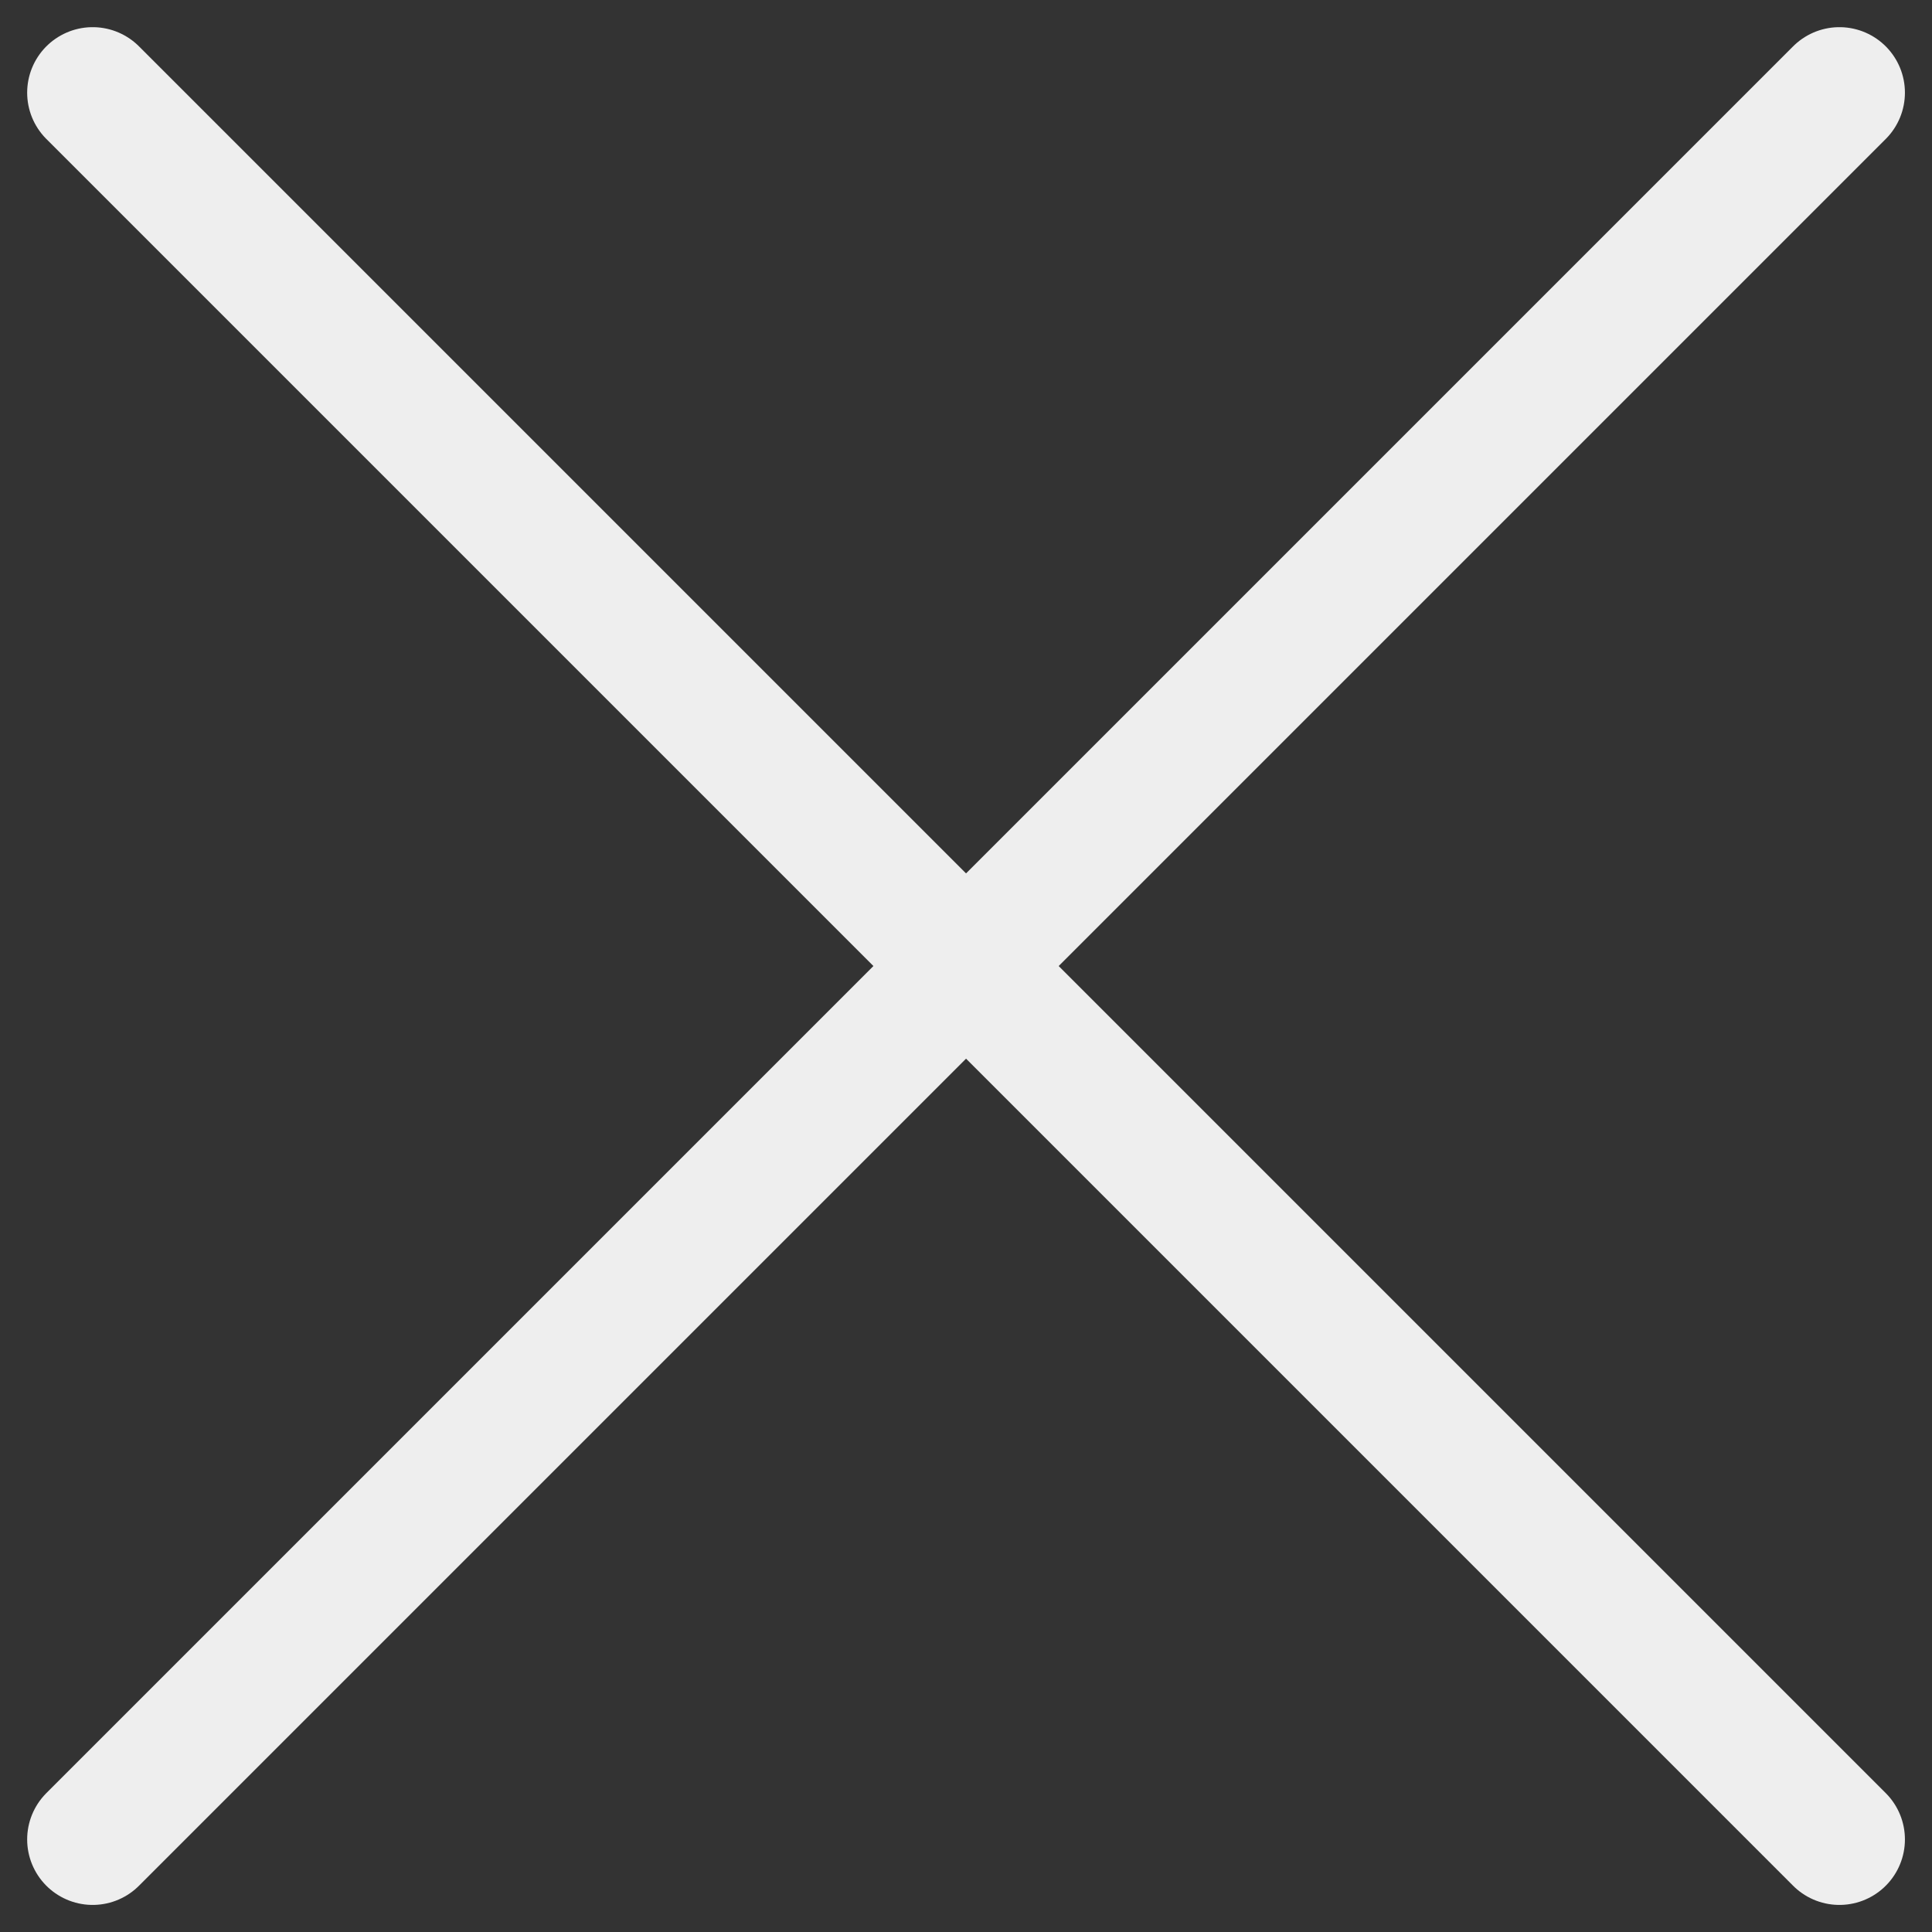
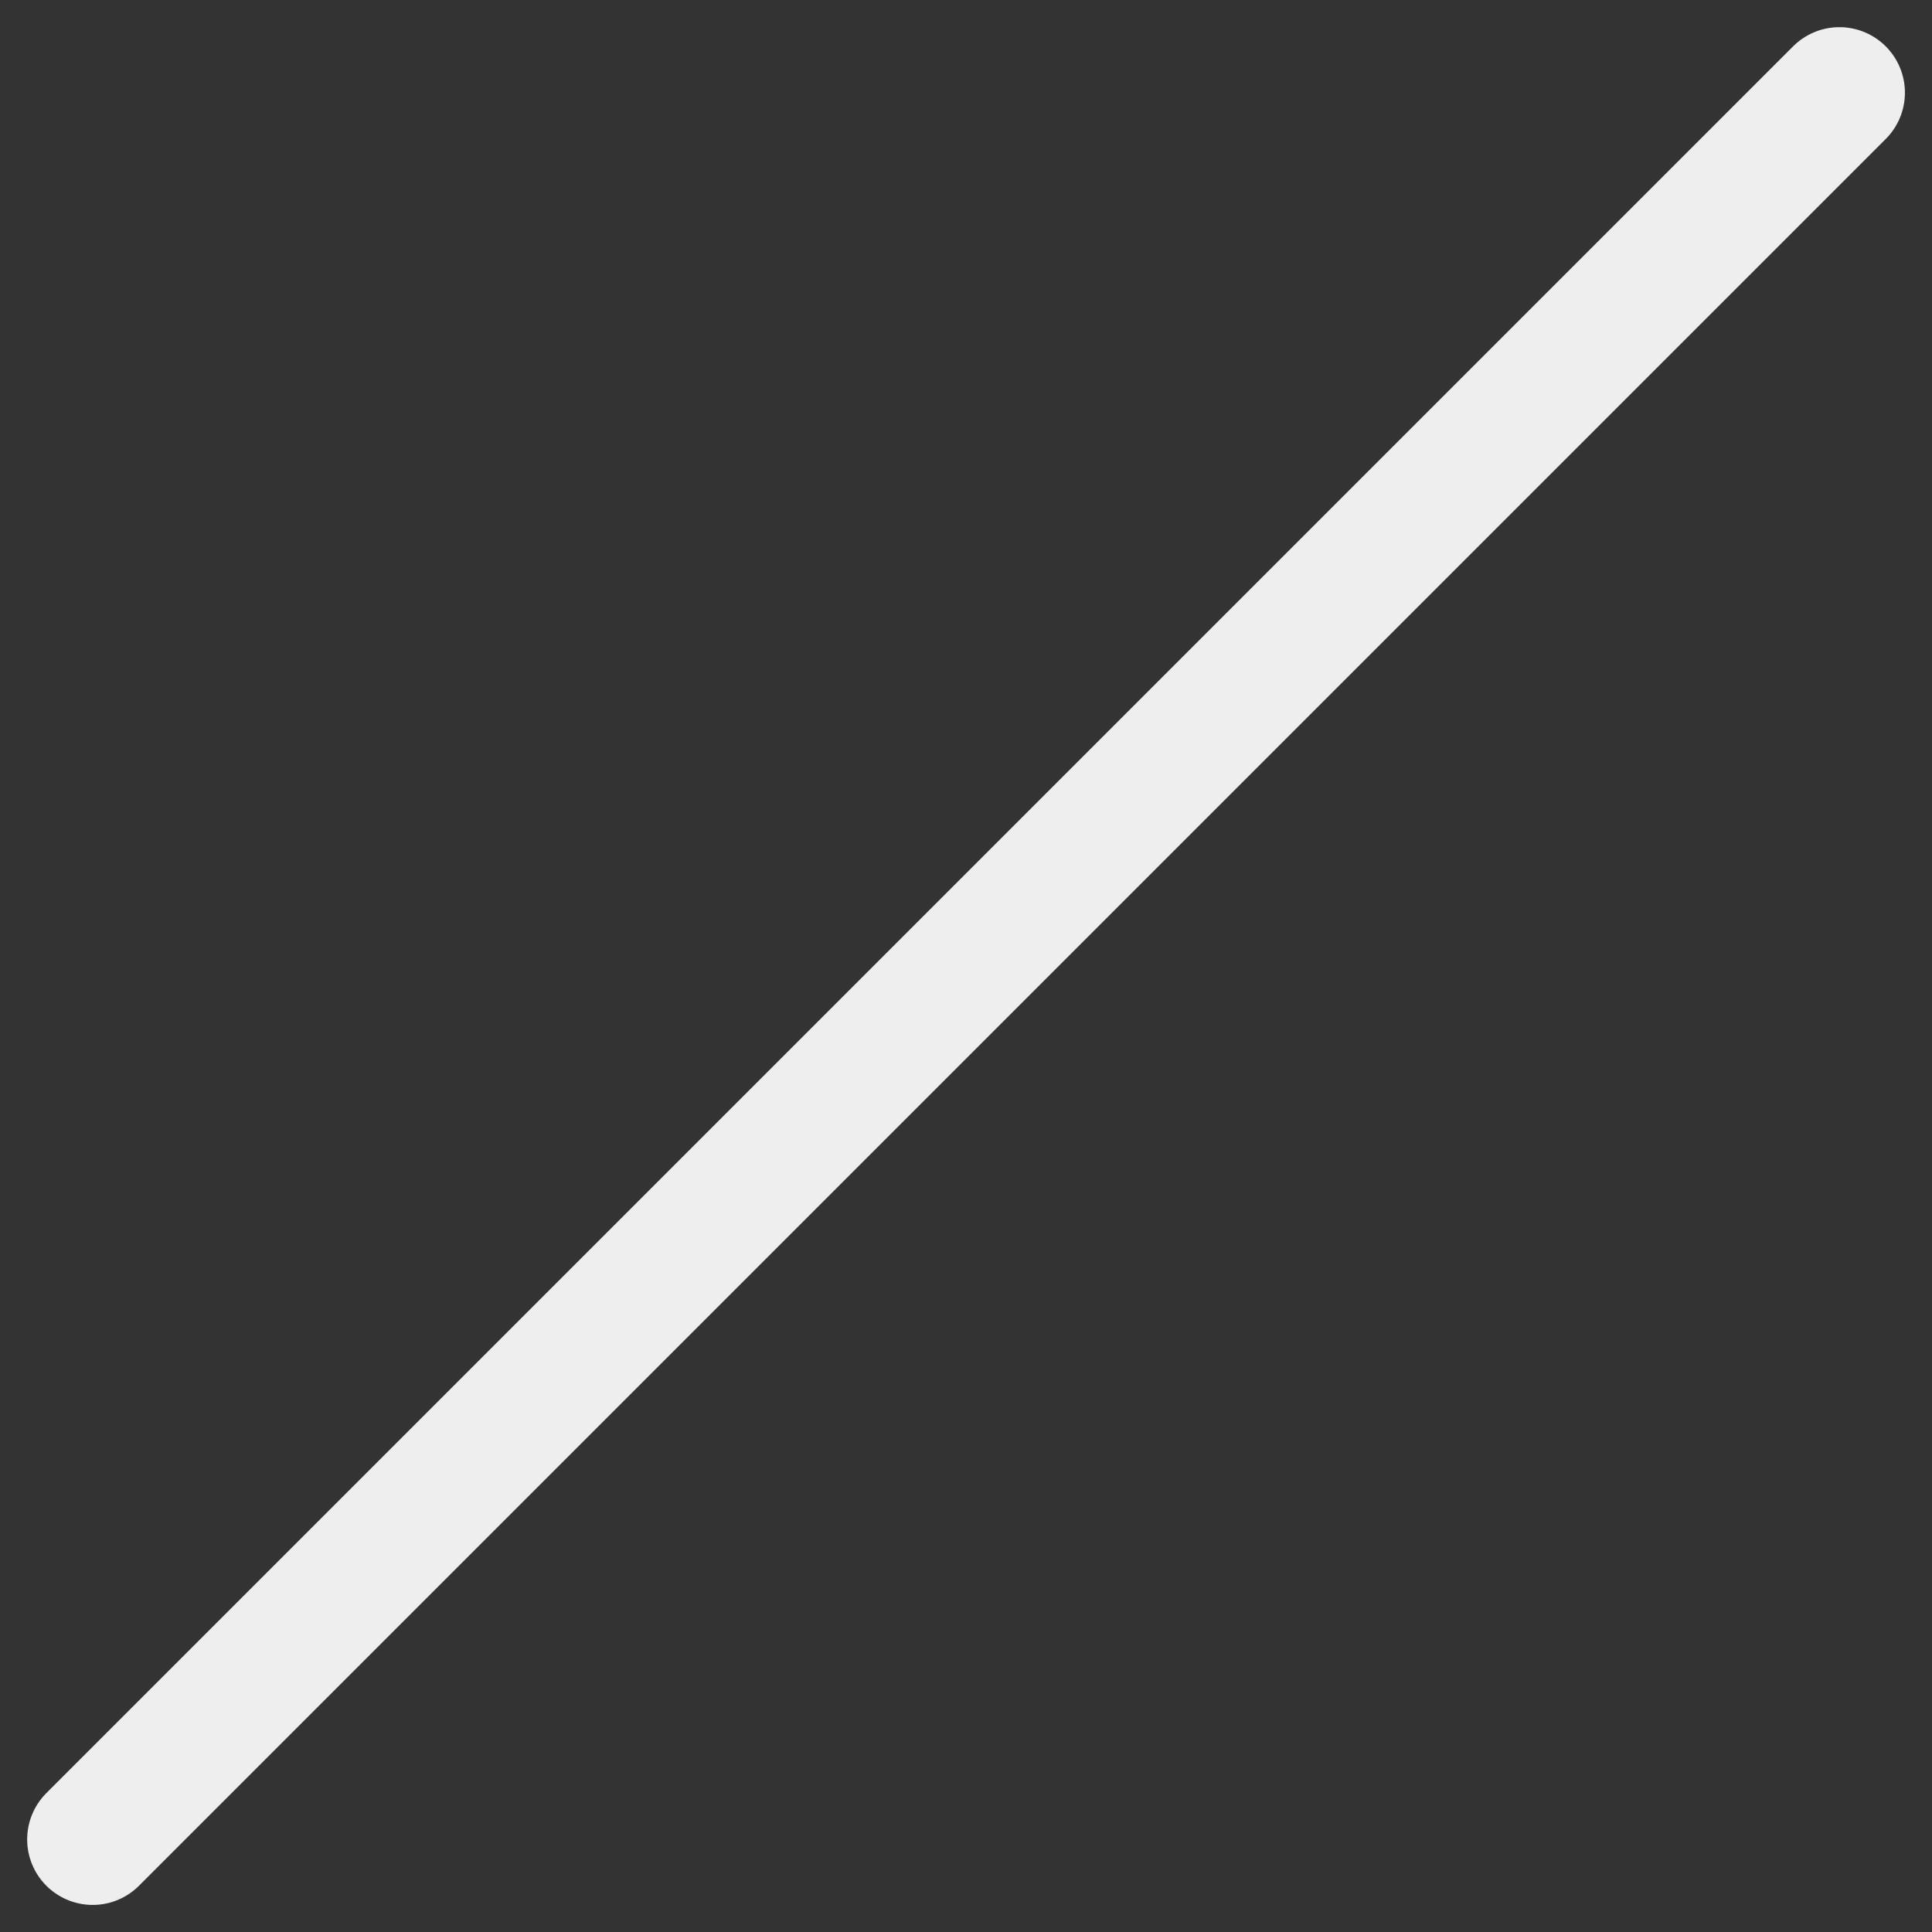
<svg xmlns="http://www.w3.org/2000/svg" width="22.121" height="22.121" viewBox="0 0 22.121 22.121">
  <rect x="0" y="0" width="22.121" height="22.121" fill="#333333" stroke="none" />
  <g id="close" transform="translate(1.061 1.061)">
    <line id="선_1" data-name="선 1" y1="20" x2="20" fill="none" stroke="#eee" stroke-linecap="round" stroke-width="1.5" />
-     <line id="선_2" data-name="선 2" x1="20" y1="20" fill="none" stroke="#eee" stroke-linecap="round" stroke-width="1.5" />
  </g>
</svg>